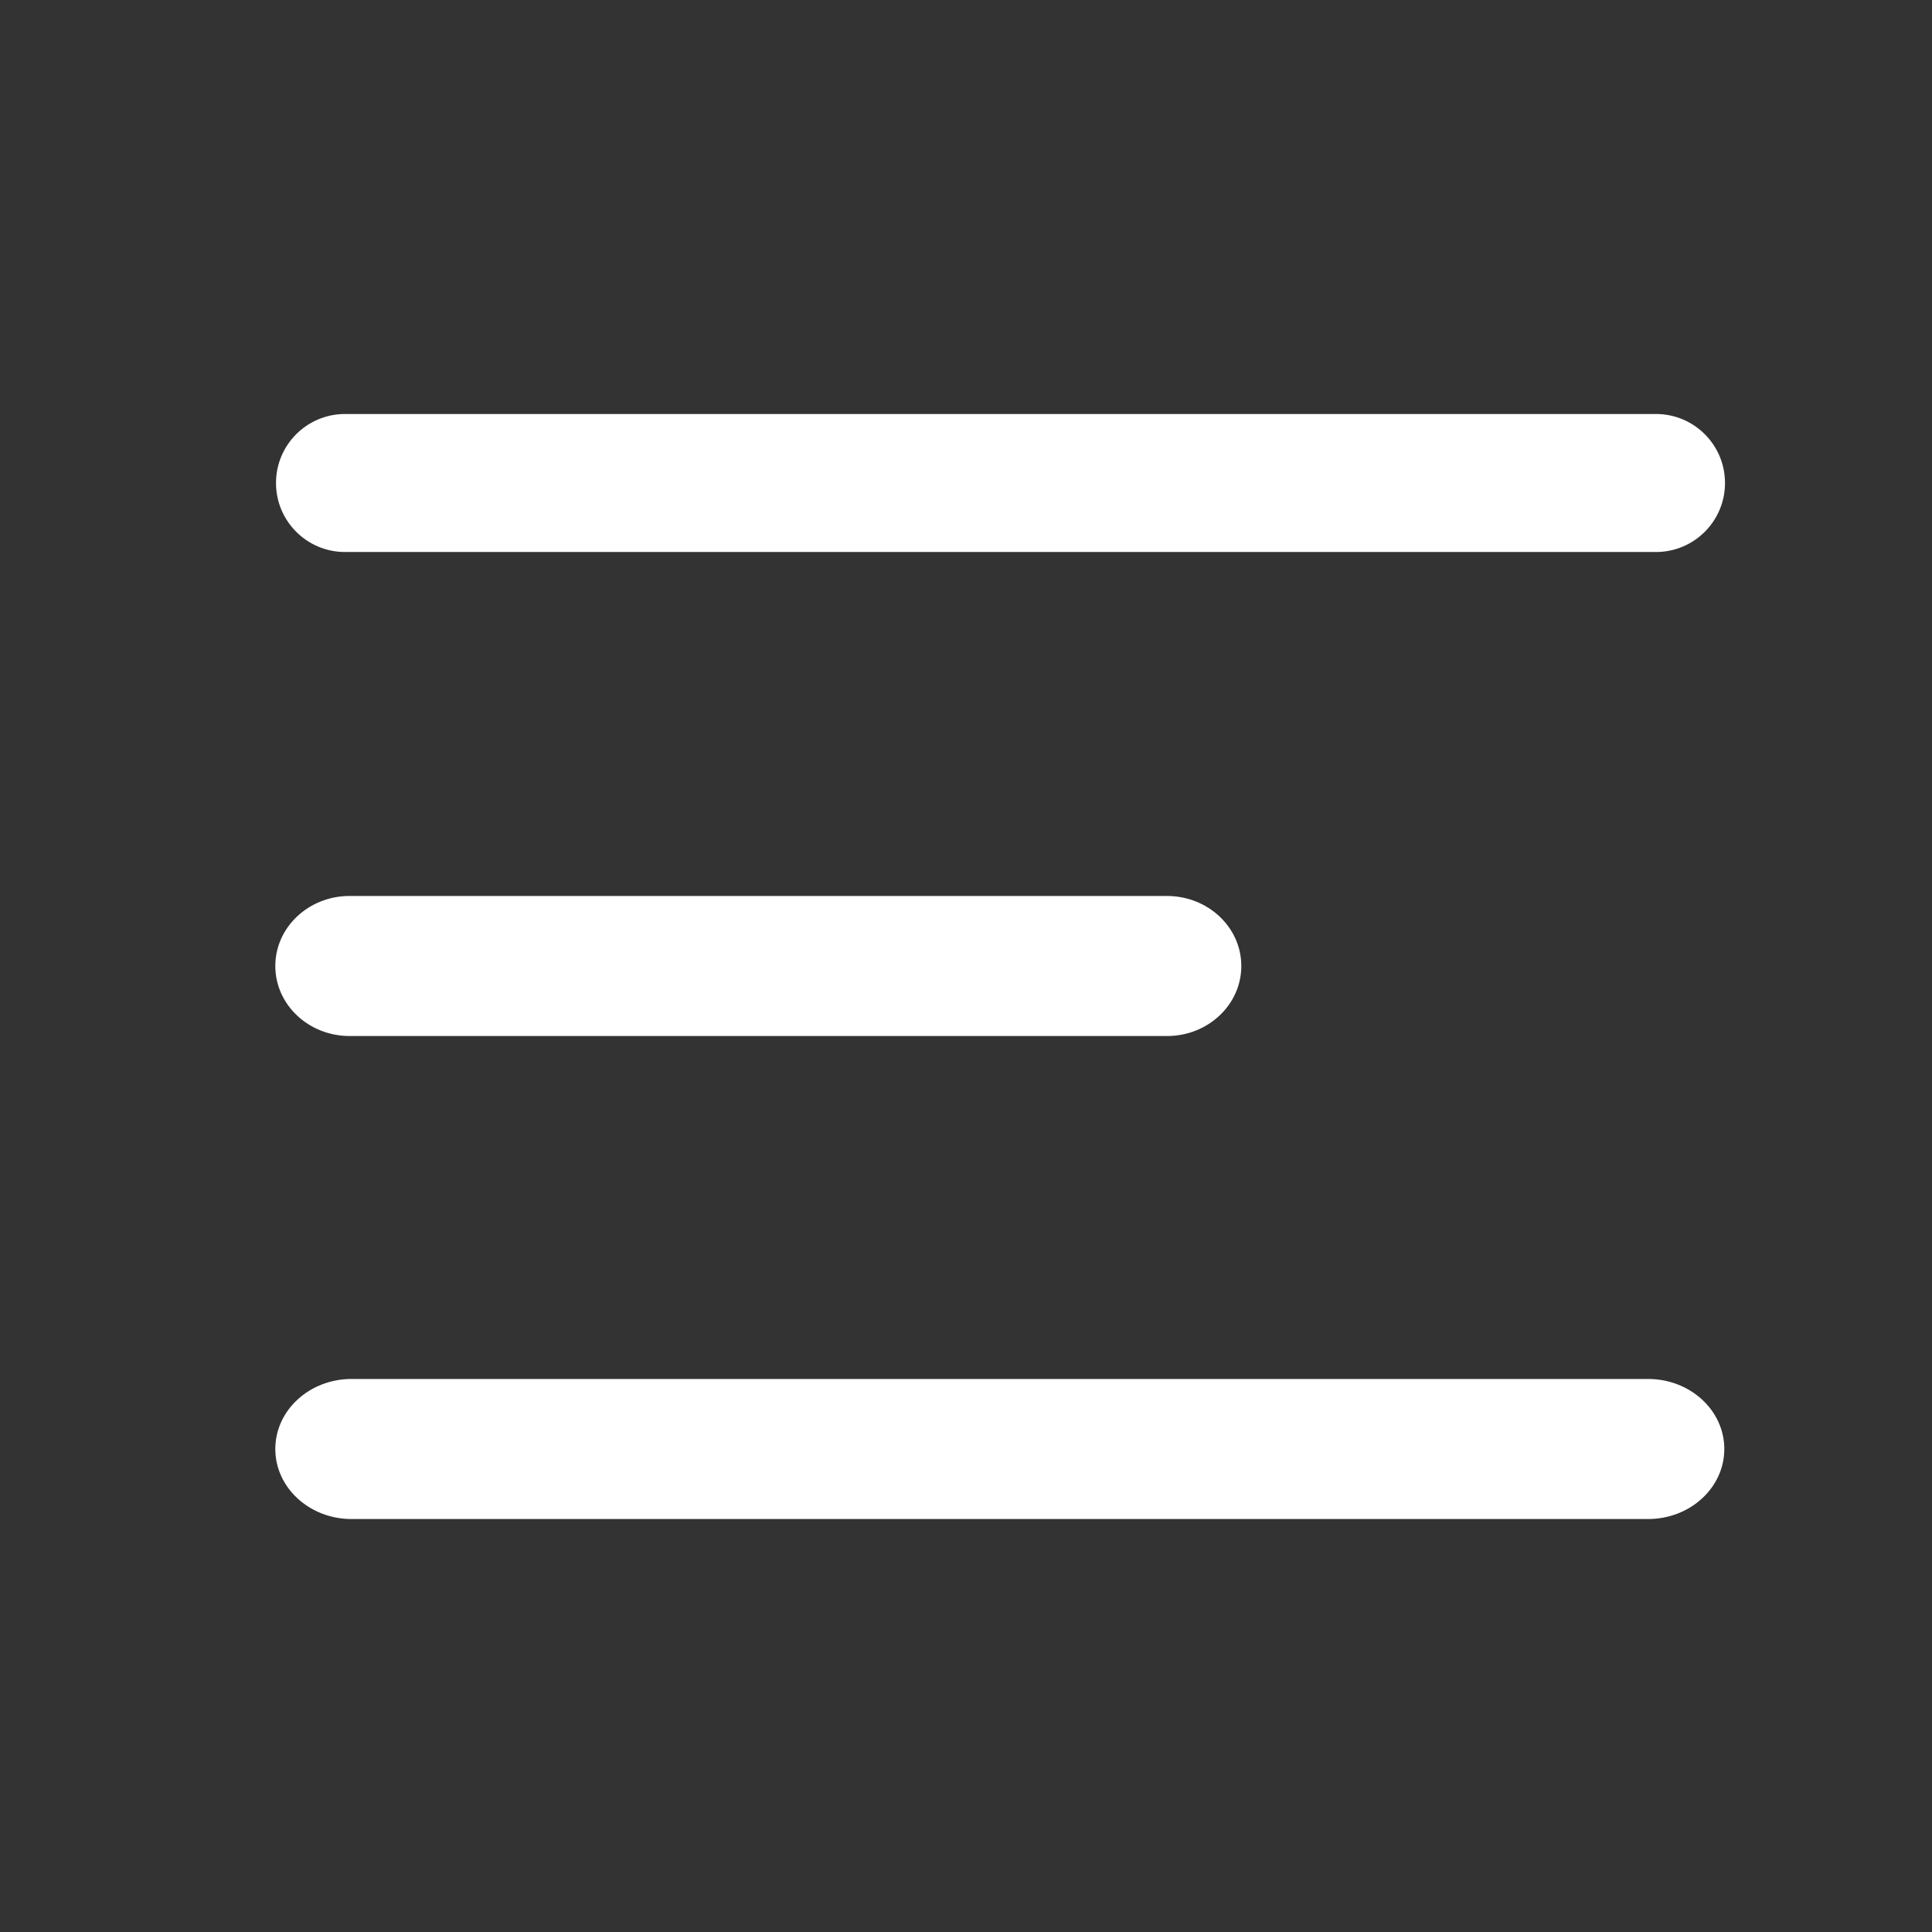
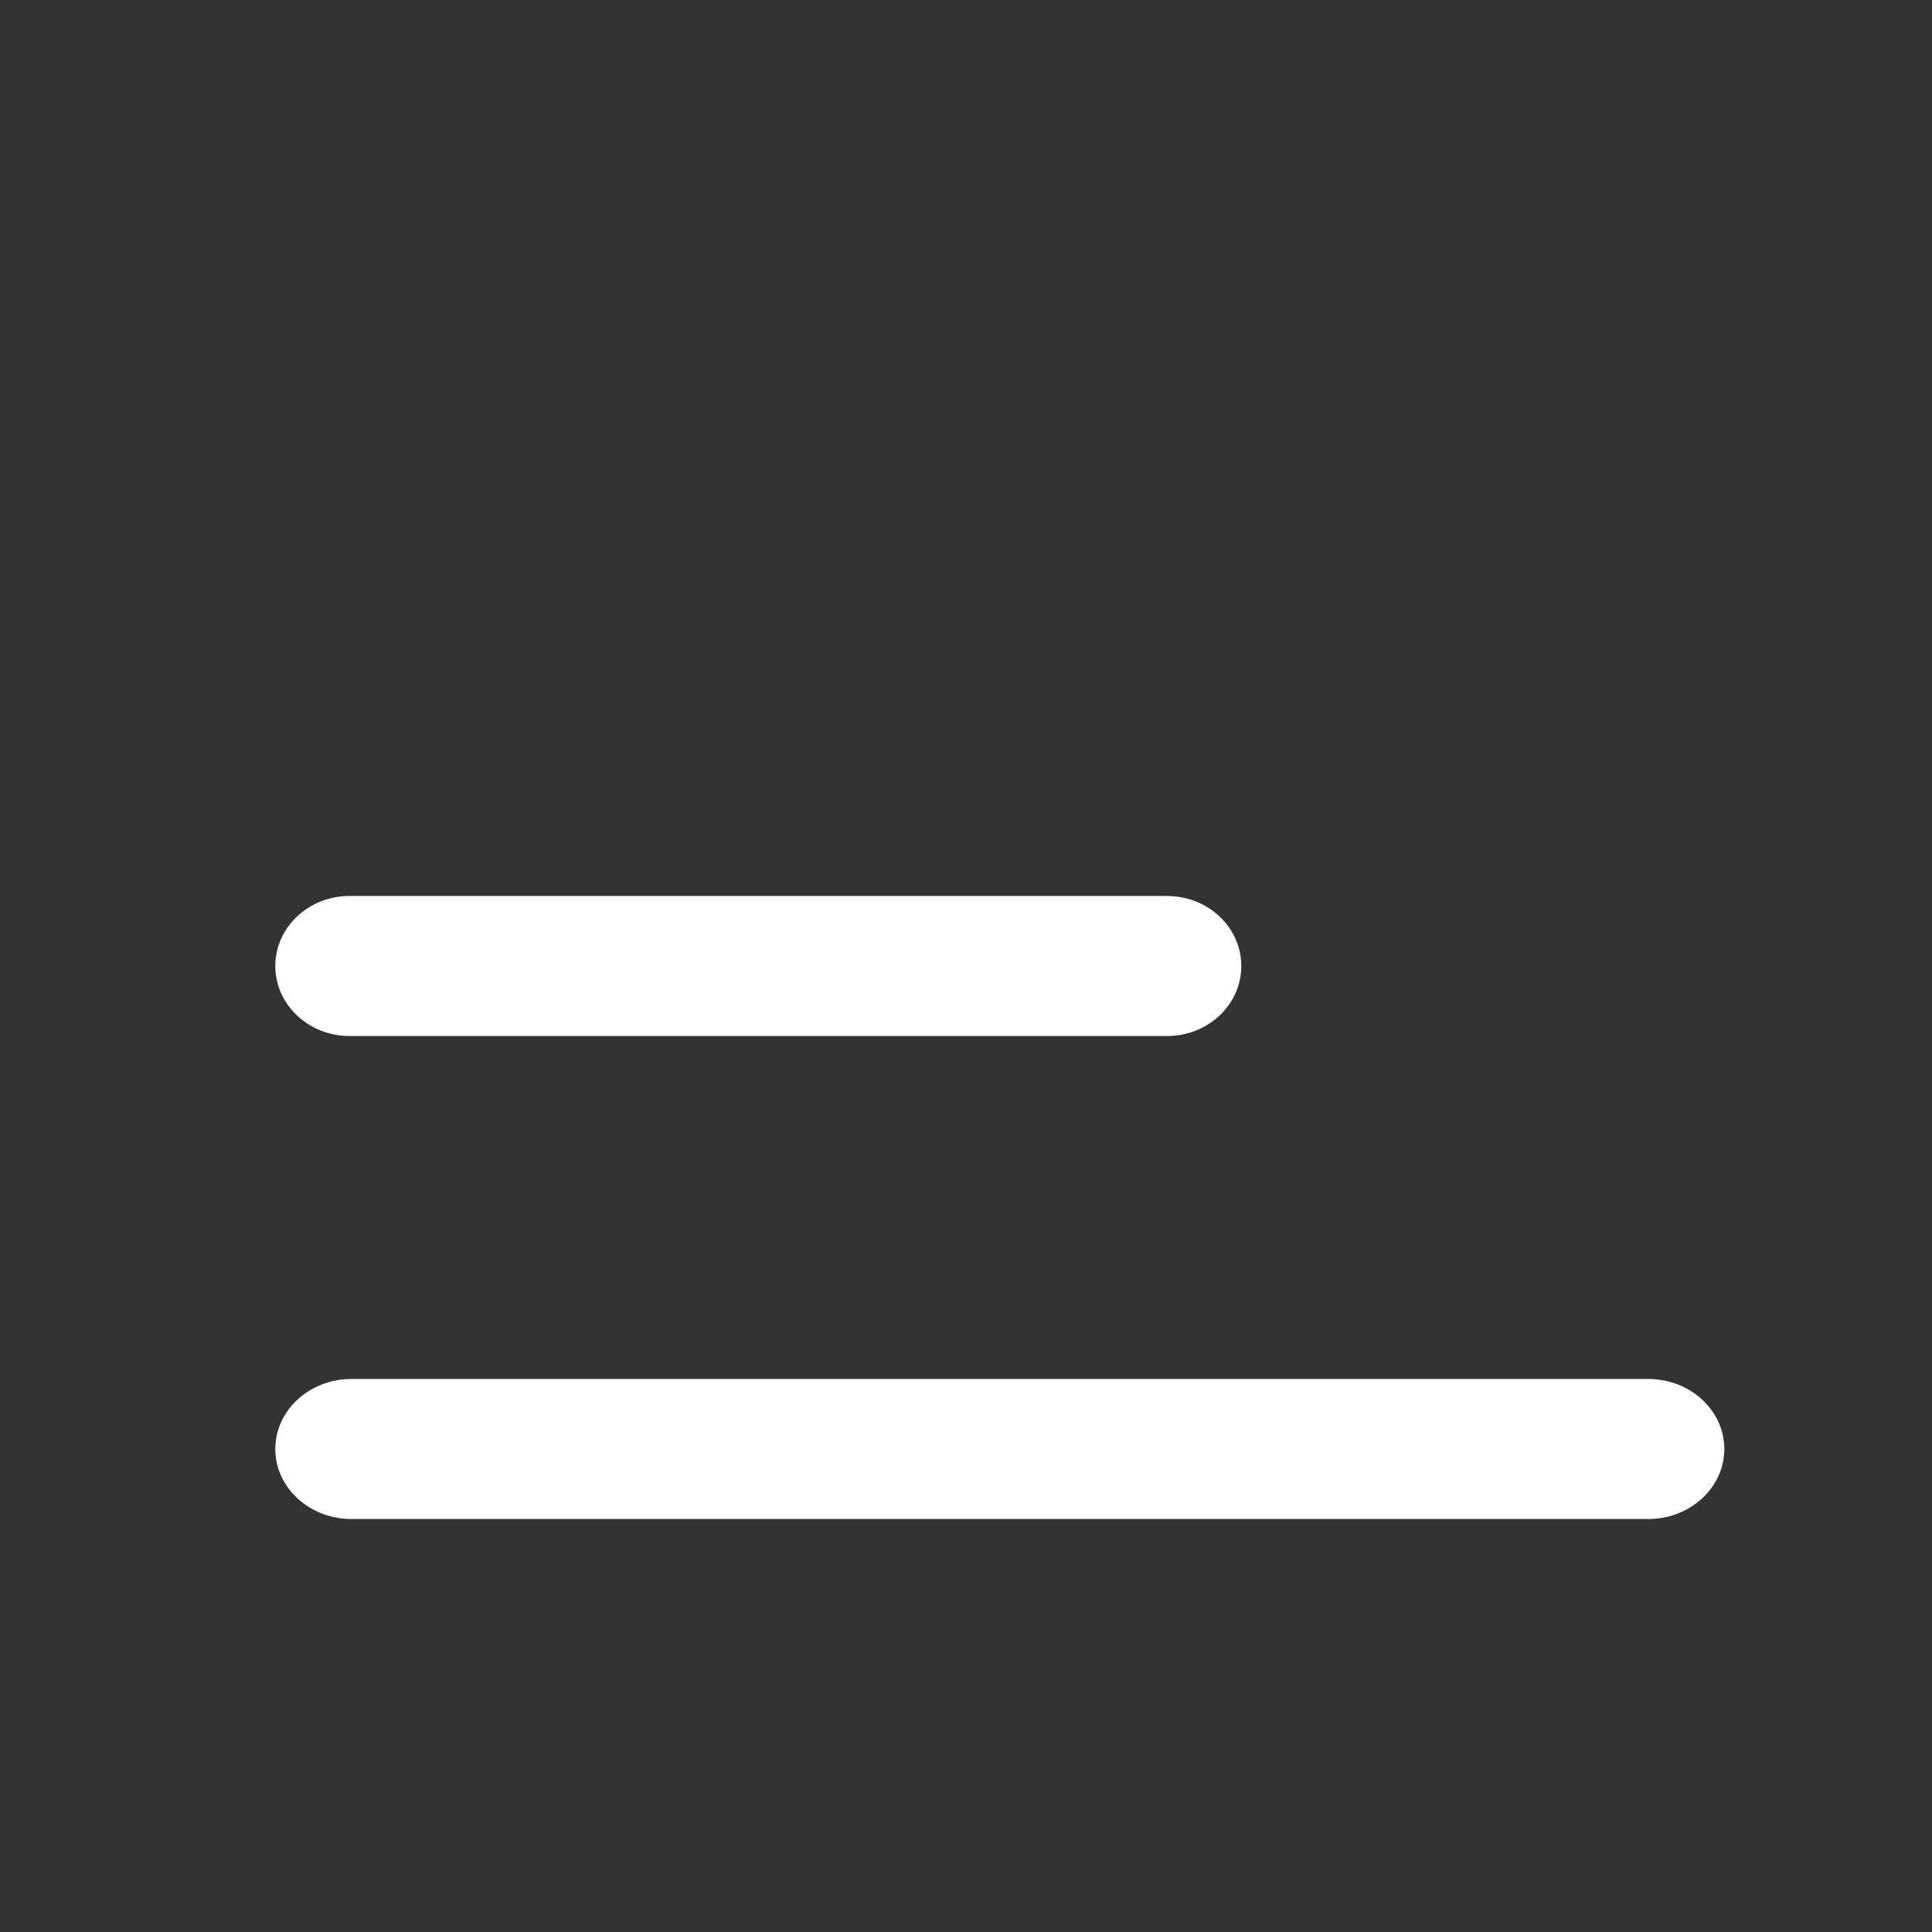
<svg xmlns="http://www.w3.org/2000/svg" width="800" height="800" viewBox="0 0 800 800" fill="none">
  <rect x="0" y="0" width="800" height="800" fill="#333333" stroke="none" />
-   <path d="M114.286 200C114.286 184.22 127.078 171.429 142.857 171.429H685.714C701.494 171.429 714.286 184.22 714.286 200C714.286 215.78 701.494 228.572 685.714 228.572H142.857C127.078 228.572 114.286 215.78 114.286 200Z" fill="white" />
  <path d="M114 399.999C114 383.984 127.776 371 144.769 371L483.231 371.009C500.225 371.009 514 383.99 514 400.004C514 416.019 500.225 429 483.231 429L144.769 428.994C127.776 428.994 114 416.01 114 399.999Z" fill="white" />
  <path d="M145.579 571C128.139 571 114 583.984 114 600.001C114 616.016 128.139 629 145.579 629H682.421C699.862 629 714 616.016 714 600.001C714 583.984 699.862 571 682.421 571H145.579Z" fill="white" />
</svg>